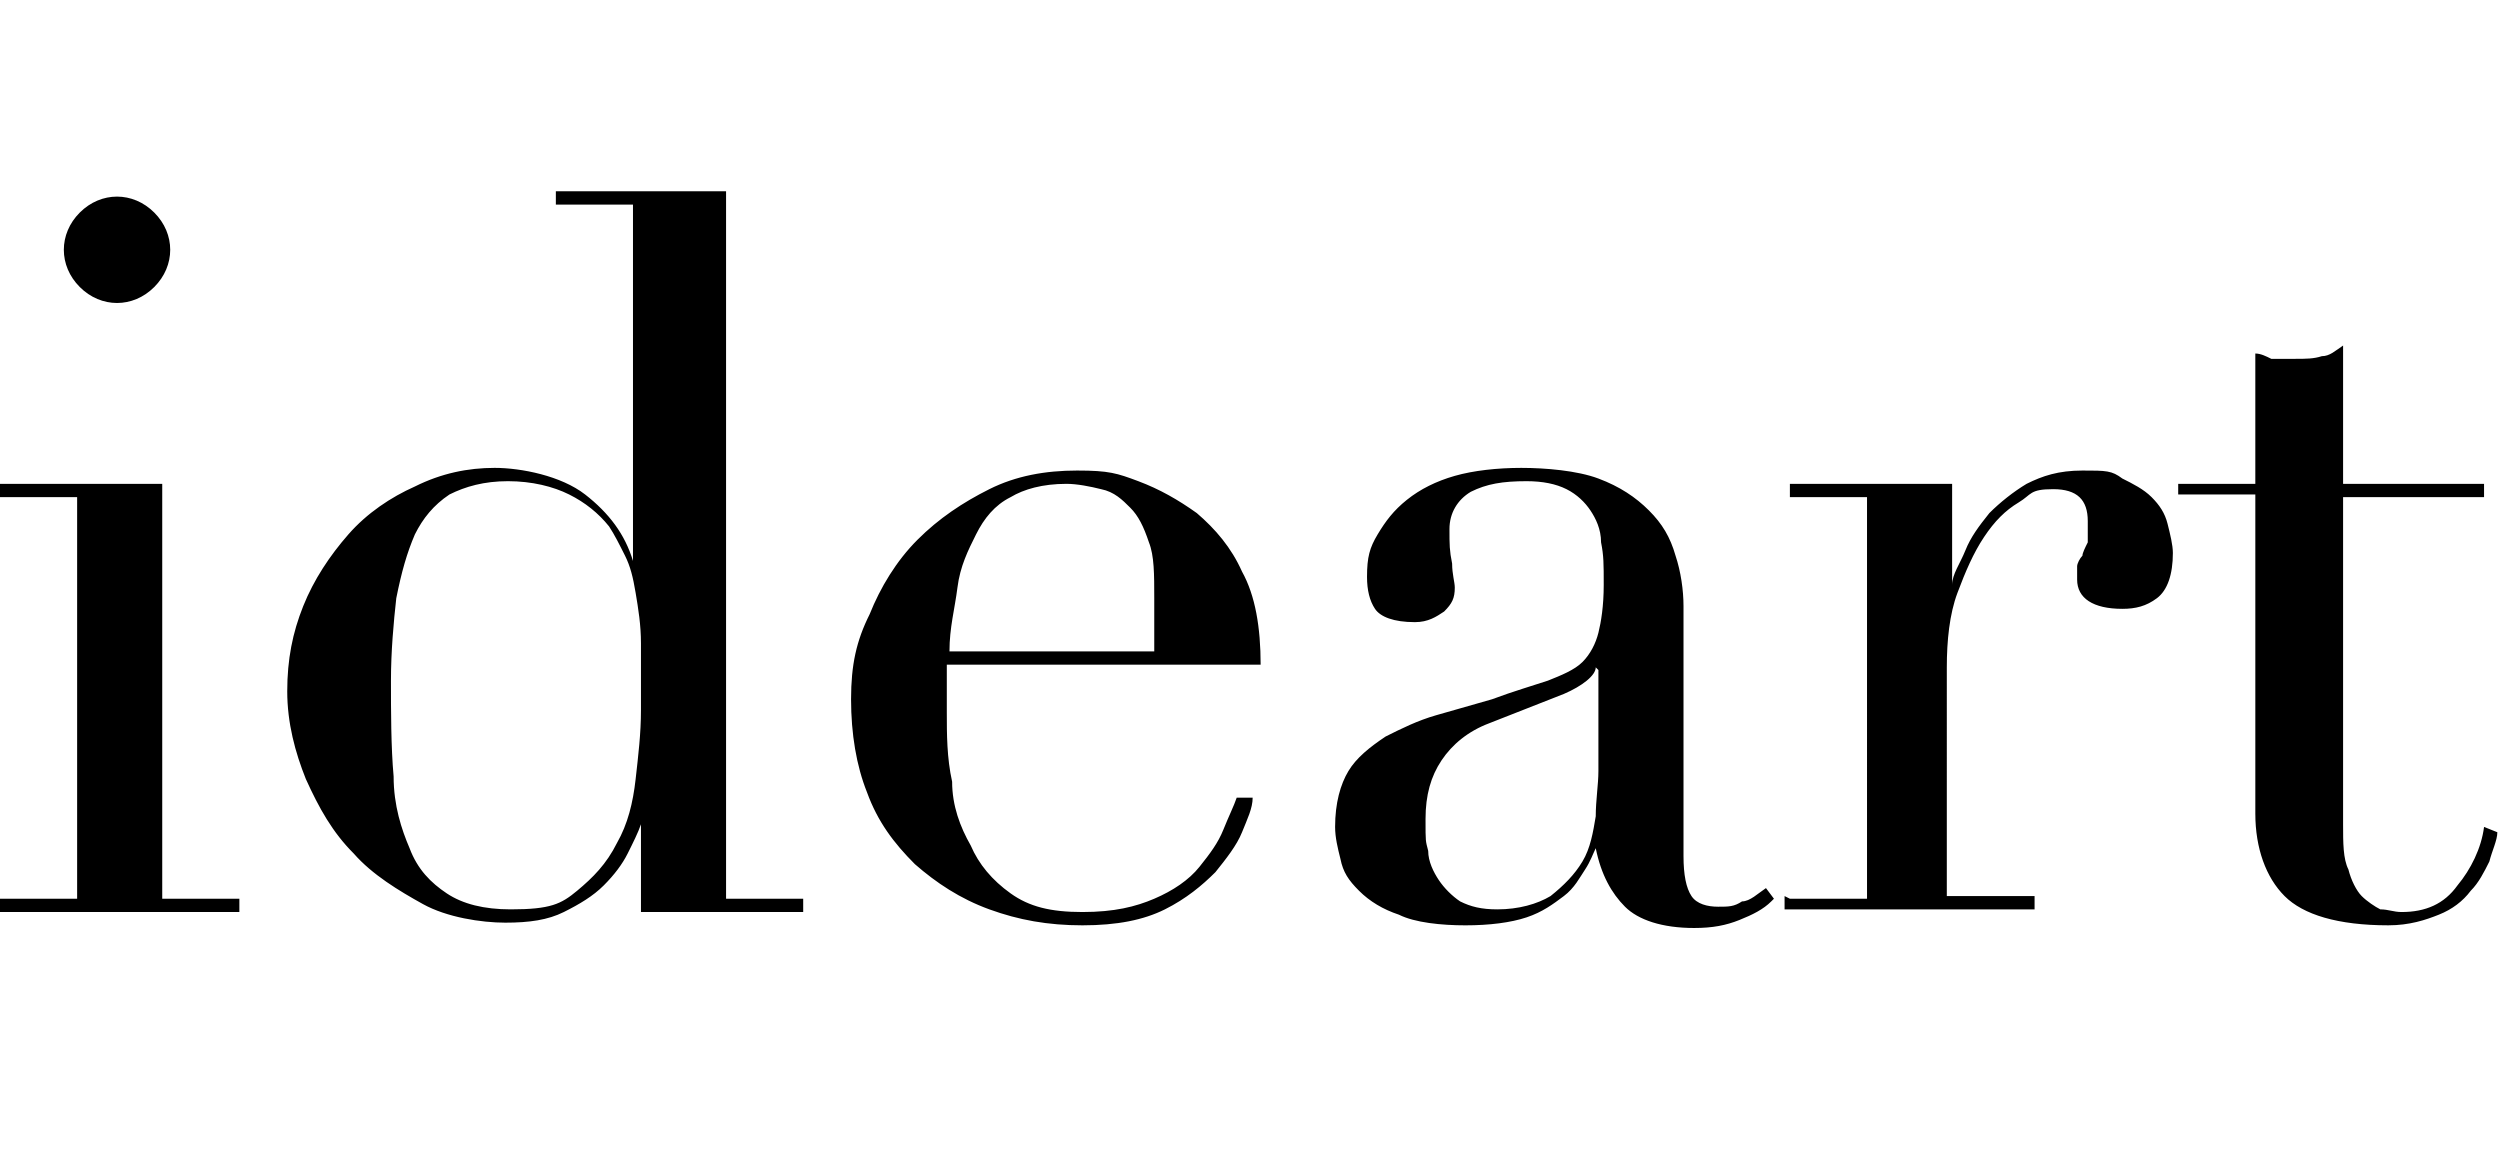
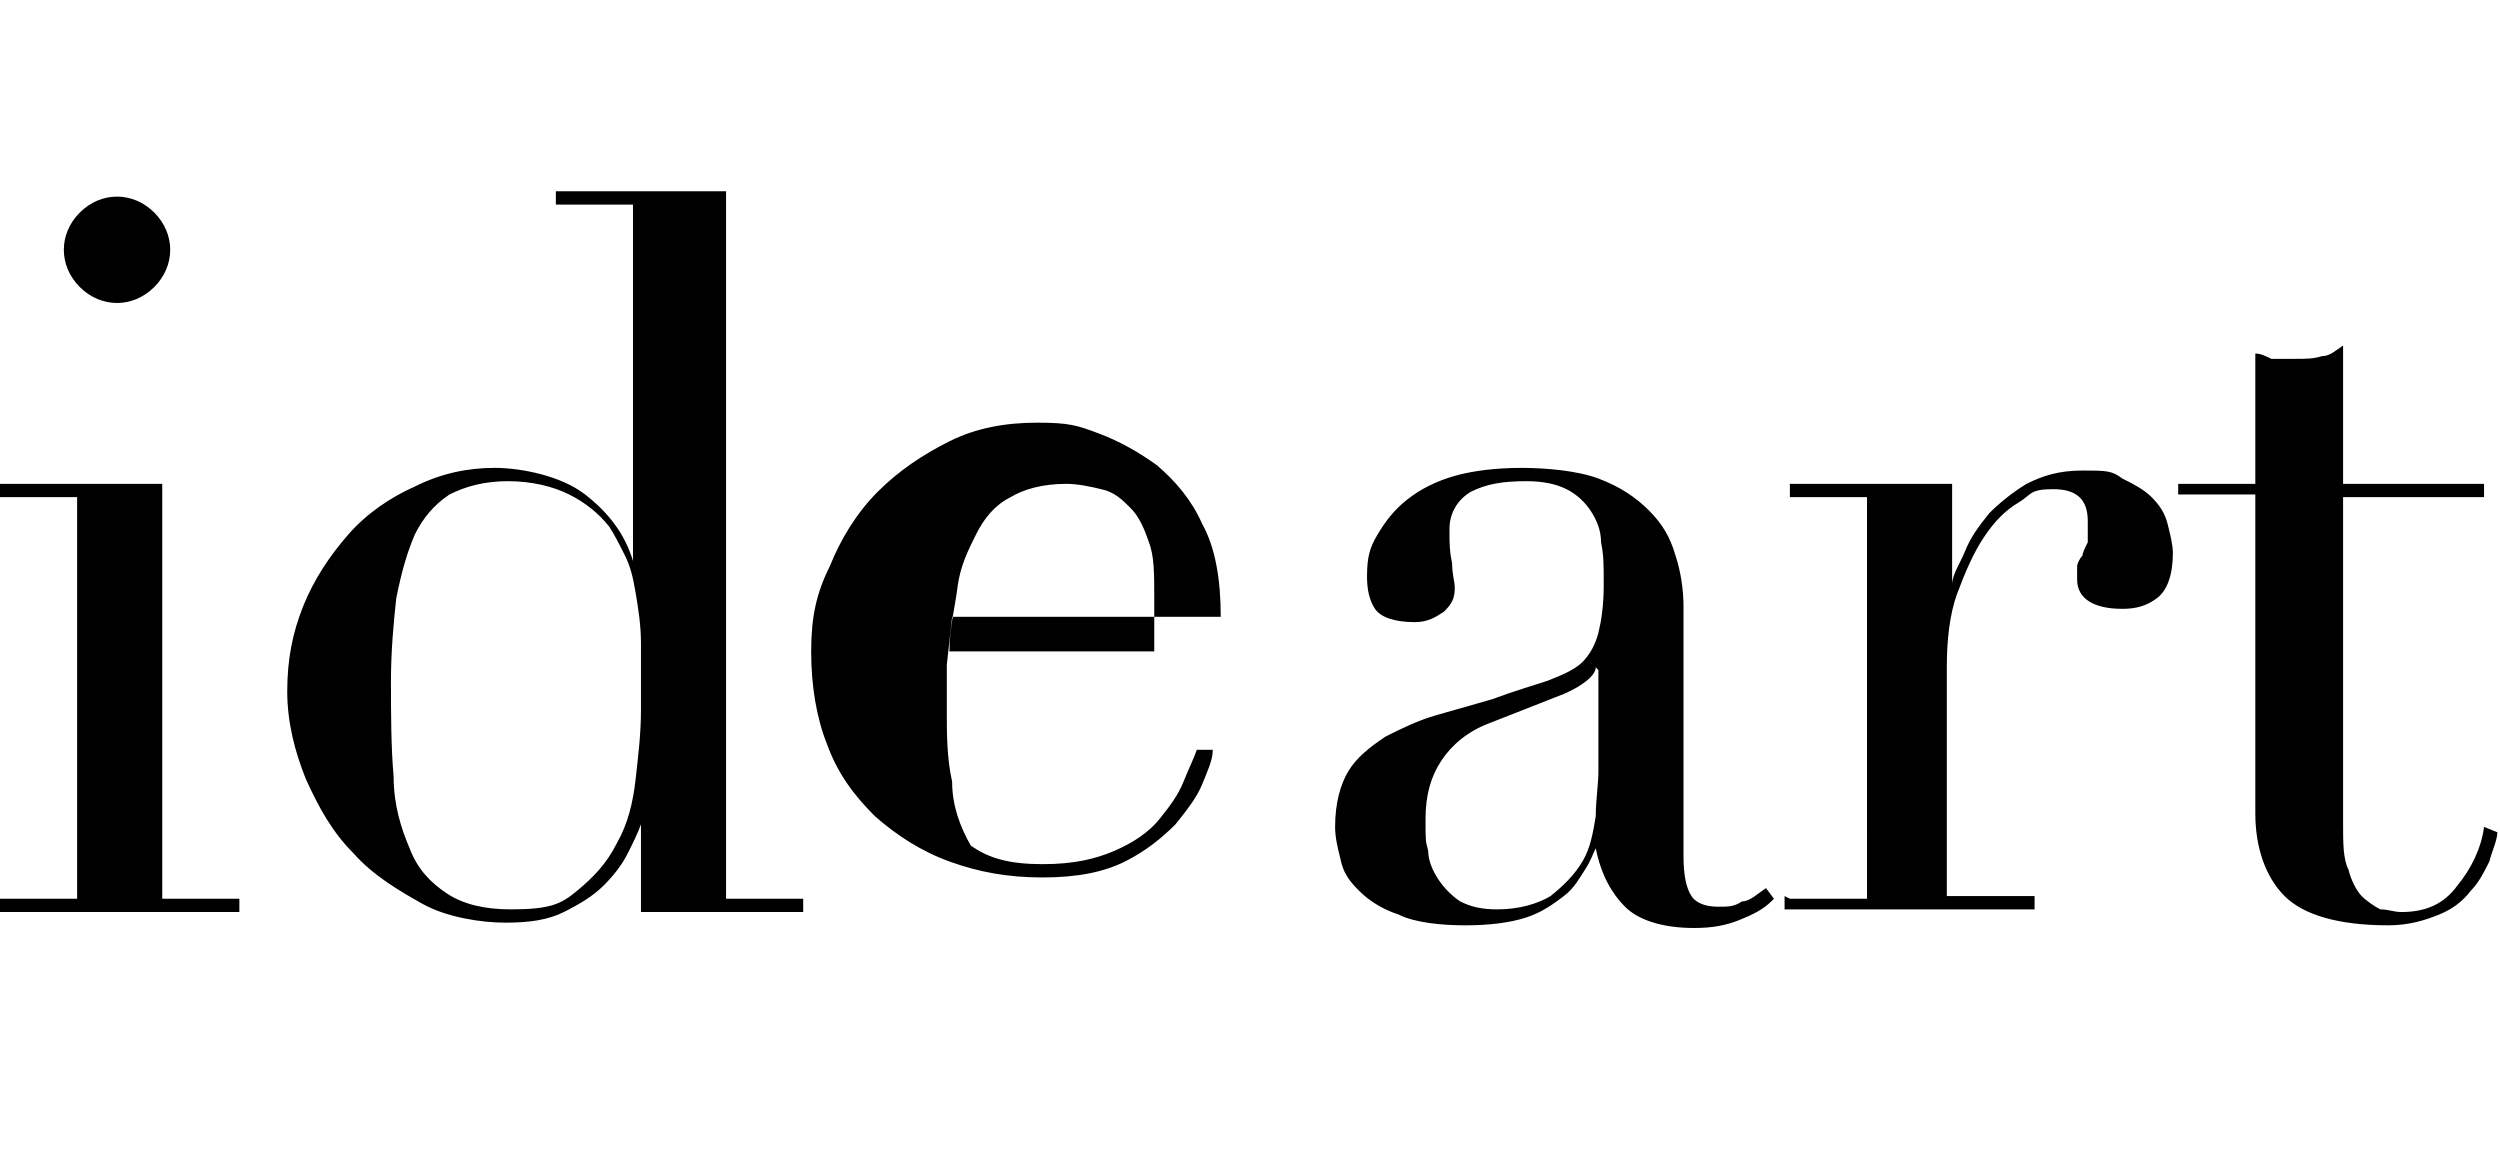
<svg xmlns="http://www.w3.org/2000/svg" width="208" height="96" viewBox="0 0 94 38" fill="none">
-   <path d="M0 31.1h2.9V16H0v-.5h6.1v15.6H9v.5H0zM3 5.3c.4-.4.9-.6 1.4-.6s1 .2 1.4.6.6.9.6 1.4-.2 1-.6 1.4-.9.6-1.4.6-1-.2-1.4-.6-.6-.9-.6-1.4.2-1 .6-1.4m18.2-.8h6.1v26.6h2.9v.5h-6.1v-3.3c-.1.3-.3.7-.5 1.1q-.3.6-.9 1.2c-.4.4-.9.7-1.5 1s-1.3.4-2.2.4-2.2-.2-3.1-.7-1.9-1.1-2.6-1.9c-.8-.8-1.3-1.7-1.8-2.8-.4-1-.7-2.1-.7-3.3s.2-2.2.6-3.2 1-1.9 1.7-2.7 1.6-1.4 2.5-1.8c1-.5 2-.7 3-.7s2.5.3 3.4 1 1.5 1.5 1.8 2.5V5h-2.9v-.5Zm-6.4 22c0 1.1.3 2 .6 2.7.3.8.8 1.3 1.4 1.7q.9.6 2.4.6c1.5 0 1.9-.2 2.5-.7s1.1-1 1.5-1.8c.4-.7.6-1.5.7-2.4s.2-1.7.2-2.6v-2.5c0-.7-.1-1.3-.2-1.9s-.2-1-.4-1.4-.4-.8-.6-1.1q-.6-.75-1.5-1.2c-.6-.3-1.4-.5-2.3-.5s-1.6.2-2.2.5c-.6.4-1 .9-1.3 1.5-.3.7-.5 1.4-.7 2.4-.1.9-.2 2-.2 3.1s0 2.5.1 3.6m20.8-4.2v1.8c0 .8 0 1.7.2 2.6 0 .9.3 1.7.7 2.4q.45 1.05 1.5 1.8c.7.5 1.5.7 2.7.7s2-.2 2.7-.5 1.3-.7 1.7-1.2.7-.9.9-1.4.4-.9.5-1.2h.6c0 .4-.2.8-.4 1.3s-.6 1-1 1.5c-.5.5-1.1 1-1.9 1.4s-1.8.6-3.1.6-2.4-.2-3.5-.6-2-1-2.8-1.7c-.8-.8-1.4-1.6-1.8-2.7-.4-1-.6-2.2-.6-3.5s.2-2.2.7-3.2c.4-1 1-2 1.8-2.8s1.7-1.4 2.7-1.9 2.1-.7 3.3-.7 1.5.1 2.3.4 1.5.7 2.2 1.2c.7.6 1.3 1.3 1.7 2.2.5.9.7 2.1.7 3.5H35.8Zm7.8-.6v-1.9c0-.9 0-1.6-.2-2.1-.2-.6-.4-1-.7-1.3s-.6-.6-1.1-.7c-.4-.1-.9-.2-1.3-.2-.9 0-1.6.2-2.1.5-.6.3-1 .8-1.3 1.4s-.6 1.2-.7 2-.3 1.5-.3 2.4h7.7Zm23.2 9.5c-.3.3-.7.5-1.2.7s-1 .3-1.7.3c-1.2 0-2.1-.3-2.6-.8s-.9-1.2-1.1-2.2c-.1.2-.2.5-.4.8s-.4.7-.8 1-.8.6-1.4.8-1.4.3-2.3.3-1.9-.1-2.5-.4q-.9-.3-1.5-.9c-.4-.4-.6-.7-.7-1.2-.1-.4-.2-.8-.2-1.2 0-.9.2-1.6.5-2.1s.8-.9 1.4-1.3c.6-.3 1.2-.6 1.9-.8l2.1-.6c.8-.3 1.5-.5 2.1-.7.5-.2 1-.4 1.3-.7s.5-.7.6-1.1.2-1 .2-1.8 0-1.1-.1-1.6c0-.5-.2-.9-.4-1.2s-.5-.6-.9-.8q-.6-.3-1.5-.3c-.9 0-1.5.1-2.1.4-.5.3-.8.8-.8 1.4s0 .8.1 1.3c0 .4.1.7.1.9 0 .4-.1.6-.4.9-.3.2-.6.4-1.1.4-.8 0-1.3-.2-1.5-.5q-.3-.45-.3-1.2c0-.75.1-1.1.4-1.6s.6-.9 1.1-1.3q.75-.6 1.8-.9c.7-.2 1.6-.3 2.5-.3s2.1.1 2.9.4 1.4.7 1.9 1.2.8 1 1 1.7c.2.6.3 1.3.3 1.9v9.4q0 1.05.3 1.5c.2.3.6.4 1 .4s.6 0 .9-.2c.3 0 .6-.3.9-.5l.3.4ZM60 22.4c0 .3-.5.7-1.2 1L56 24.5c-.8.3-1.4.8-1.8 1.4s-.6 1.3-.6 2.2 0 .8.1 1.2c0 .4.2.8.4 1.1s.5.6.8.8c.4.2.8.3 1.4.3.8 0 1.5-.2 2-.5.5-.4.9-.8 1.2-1.3s.4-1.1.5-1.7c0-.6.1-1.2.1-1.7v-3.8Zm7.3 8.7h2.9V16h-2.9v-.5h6.1v3.8c0-.4.3-.8.5-1.3s.5-.9.9-1.4c.4-.4.9-.8 1.4-1.1.6-.3 1.2-.5 2.1-.5s1.1 0 1.5.3c.4.2.8.4 1.1.7s.5.6.6 1 .2.8.2 1.1c0 .8-.2 1.4-.6 1.7s-.8.4-1.3.4c-1.1 0-1.7-.4-1.7-1.1v-.5c0-.1.1-.3.2-.4 0-.1.1-.3.2-.5v-.8c0-.8-.4-1.2-1.3-1.2s-.8.2-1.3.5-.9.7-1.3 1.3-.7 1.3-1 2.1-.4 1.8-.4 2.8V31h3.3v.5h-9.4V31Zm14.6-15.6h2.9v-4.9c.2 0 .4.1.6.2h.9c.4 0 .7 0 1-.1.3 0 .5-.2.8-.4v5.2h5.3v.5h-5.3v12.3c0 .7 0 1.3.2 1.7.1.4.3.8.5 1s.5.4.7.5c.3 0 .5.1.8.1.9 0 1.6-.3 2.1-1 .5-.6.9-1.4 1-2.2l.5.2c0 .3-.2.7-.3 1.1-.2.4-.4.8-.7 1.1q-.45.6-1.2.9c-.5.2-1.1.4-1.9.4-1.9 0-3.2-.4-3.9-1.1s-1.1-1.8-1.1-3.1v-12h-2.9v-.5Z" fill="#000" />
+   <path d="M0 31.1h2.9V16H0v-.5h6.1v15.6H9v.5H0zM3 5.3c.4-.4.9-.6 1.4-.6s1 .2 1.4.6.6.9.6 1.4-.2 1-.6 1.4-.9.6-1.4.6-1-.2-1.4-.6-.6-.9-.6-1.4.2-1 .6-1.4m18.2-.8h6.1v26.6h2.9v.5h-6.1v-3.3c-.1.3-.3.7-.5 1.1q-.3.6-.9 1.2c-.4.4-.9.7-1.5 1s-1.3.4-2.2.4-2.2-.2-3.1-.7-1.9-1.1-2.6-1.9c-.8-.8-1.3-1.7-1.8-2.8-.4-1-.7-2.1-.7-3.3s.2-2.2.6-3.2 1-1.9 1.7-2.7 1.6-1.4 2.5-1.8c1-.5 2-.7 3-.7s2.5.3 3.4 1 1.5 1.5 1.8 2.5V5h-2.9v-.5Zm-6.4 22c0 1.1.3 2 .6 2.7.3.8.8 1.3 1.4 1.7q.9.6 2.4.6c1.5 0 1.9-.2 2.5-.7s1.1-1 1.5-1.8c.4-.7.6-1.5.7-2.4s.2-1.7.2-2.6v-2.5c0-.7-.1-1.3-.2-1.9s-.2-1-.4-1.4-.4-.8-.6-1.1q-.6-.75-1.5-1.2c-.6-.3-1.4-.5-2.3-.5s-1.6.2-2.2.5c-.6.4-1 .9-1.3 1.5-.3.7-.5 1.4-.7 2.4-.1.9-.2 2-.2 3.1s0 2.5.1 3.6m20.8-4.2v1.8c0 .8 0 1.7.2 2.6 0 .9.3 1.7.7 2.4c.7.5 1.5.7 2.7.7s2-.2 2.7-.5 1.3-.7 1.7-1.2.7-.9.9-1.4.4-.9.5-1.2h.6c0 .4-.2.8-.4 1.3s-.6 1-1 1.5c-.5.5-1.1 1-1.9 1.4s-1.8.6-3.1.6-2.4-.2-3.5-.6-2-1-2.8-1.7c-.8-.8-1.4-1.6-1.8-2.7-.4-1-.6-2.2-.6-3.5s.2-2.2.7-3.2c.4-1 1-2 1.8-2.8s1.7-1.4 2.7-1.9 2.1-.7 3.3-.7 1.5.1 2.3.4 1.5.7 2.2 1.2c.7.6 1.3 1.3 1.7 2.2.5.9.7 2.1.7 3.5H35.8Zm7.8-.6v-1.9c0-.9 0-1.6-.2-2.1-.2-.6-.4-1-.7-1.3s-.6-.6-1.1-.7c-.4-.1-.9-.2-1.3-.2-.9 0-1.6.2-2.1.5-.6.3-1 .8-1.3 1.4s-.6 1.2-.7 2-.3 1.5-.3 2.4h7.7Zm23.2 9.5c-.3.3-.7.5-1.2.7s-1 .3-1.7.3c-1.2 0-2.1-.3-2.6-.8s-.9-1.2-1.1-2.2c-.1.2-.2.5-.4.8s-.4.7-.8 1-.8.6-1.4.8-1.4.3-2.3.3-1.9-.1-2.5-.4q-.9-.3-1.5-.9c-.4-.4-.6-.7-.7-1.2-.1-.4-.2-.8-.2-1.2 0-.9.2-1.6.5-2.1s.8-.9 1.4-1.3c.6-.3 1.2-.6 1.9-.8l2.1-.6c.8-.3 1.5-.5 2.1-.7.5-.2 1-.4 1.3-.7s.5-.7.6-1.1.2-1 .2-1.8 0-1.1-.1-1.6c0-.5-.2-.9-.4-1.2s-.5-.6-.9-.8q-.6-.3-1.5-.3c-.9 0-1.5.1-2.1.4-.5.3-.8.8-.8 1.4s0 .8.1 1.3c0 .4.1.7.1.9 0 .4-.1.6-.4.9-.3.2-.6.4-1.1.4-.8 0-1.3-.2-1.5-.5q-.3-.45-.3-1.2c0-.75.1-1.1.4-1.6s.6-.9 1.1-1.3q.75-.6 1.8-.9c.7-.2 1.6-.3 2.5-.3s2.1.1 2.9.4 1.4.7 1.9 1.2.8 1 1 1.7c.2.6.3 1.3.3 1.9v9.4q0 1.05.3 1.5c.2.3.6.4 1 .4s.6 0 .9-.2c.3 0 .6-.3.9-.5l.3.4ZM60 22.4c0 .3-.5.7-1.2 1L56 24.5c-.8.3-1.4.8-1.8 1.4s-.6 1.3-.6 2.2 0 .8.1 1.2c0 .4.2.8.4 1.1s.5.6.8.8c.4.2.8.3 1.4.3.8 0 1.5-.2 2-.5.5-.4.9-.8 1.2-1.3s.4-1.1.5-1.7c0-.6.1-1.2.1-1.7v-3.8Zm7.3 8.7h2.9V16h-2.9v-.5h6.1v3.8c0-.4.3-.8.5-1.3s.5-.9.9-1.4c.4-.4.9-.8 1.4-1.1.6-.3 1.2-.5 2.1-.5s1.1 0 1.5.3c.4.2.8.4 1.1.7s.5.6.6 1 .2.8.2 1.1c0 .8-.2 1.4-.6 1.7s-.8.4-1.3.4c-1.1 0-1.7-.4-1.7-1.1v-.5c0-.1.1-.3.2-.4 0-.1.1-.3.2-.5v-.8c0-.8-.4-1.2-1.3-1.2s-.8.2-1.3.5-.9.7-1.3 1.3-.7 1.3-1 2.1-.4 1.8-.4 2.8V31h3.3v.5h-9.4V31Zm14.6-15.6h2.9v-4.9c.2 0 .4.1.6.2h.9c.4 0 .7 0 1-.1.3 0 .5-.2.8-.4v5.2h5.3v.5h-5.3v12.3c0 .7 0 1.3.2 1.7.1.4.3.8.5 1s.5.4.7.5c.3 0 .5.1.8.1.9 0 1.6-.3 2.1-1 .5-.6.9-1.4 1-2.2l.5.2c0 .3-.2.7-.3 1.1-.2.4-.4.8-.7 1.1q-.45.6-1.2.9c-.5.2-1.1.4-1.9.4-1.9 0-3.2-.4-3.9-1.1s-1.1-1.8-1.1-3.1v-12h-2.9v-.5Z" fill="#000" />
</svg>